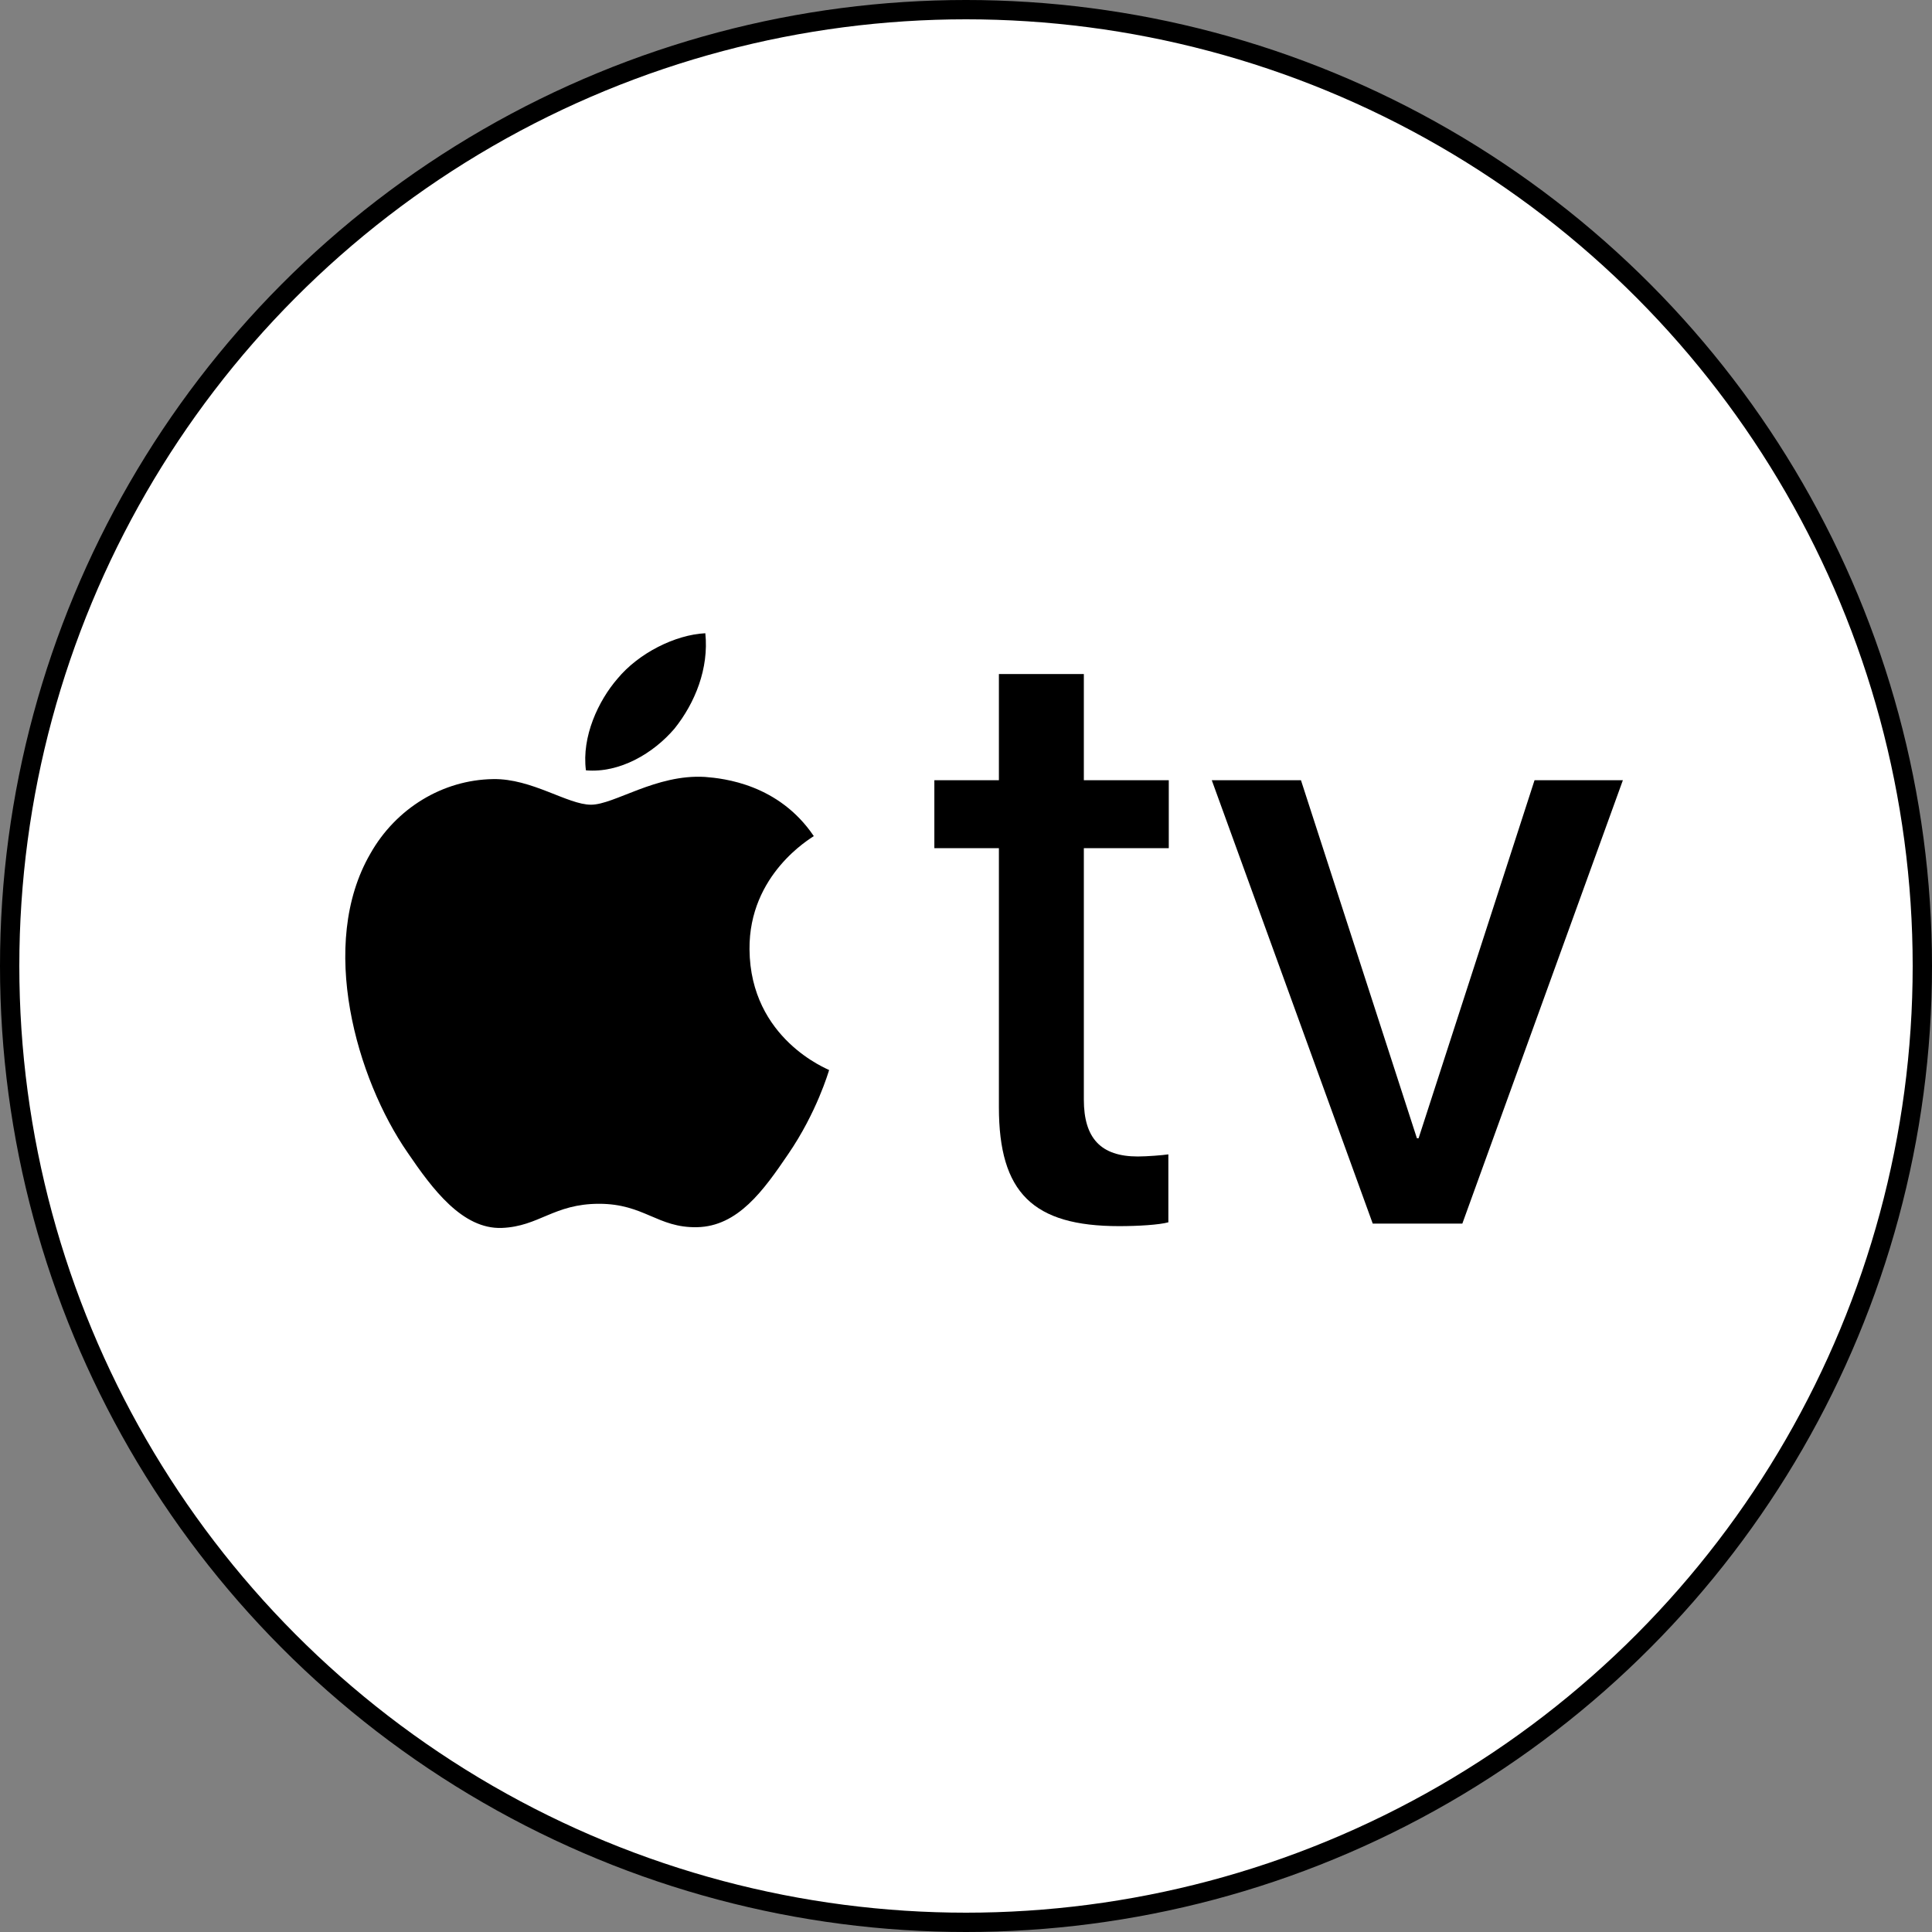
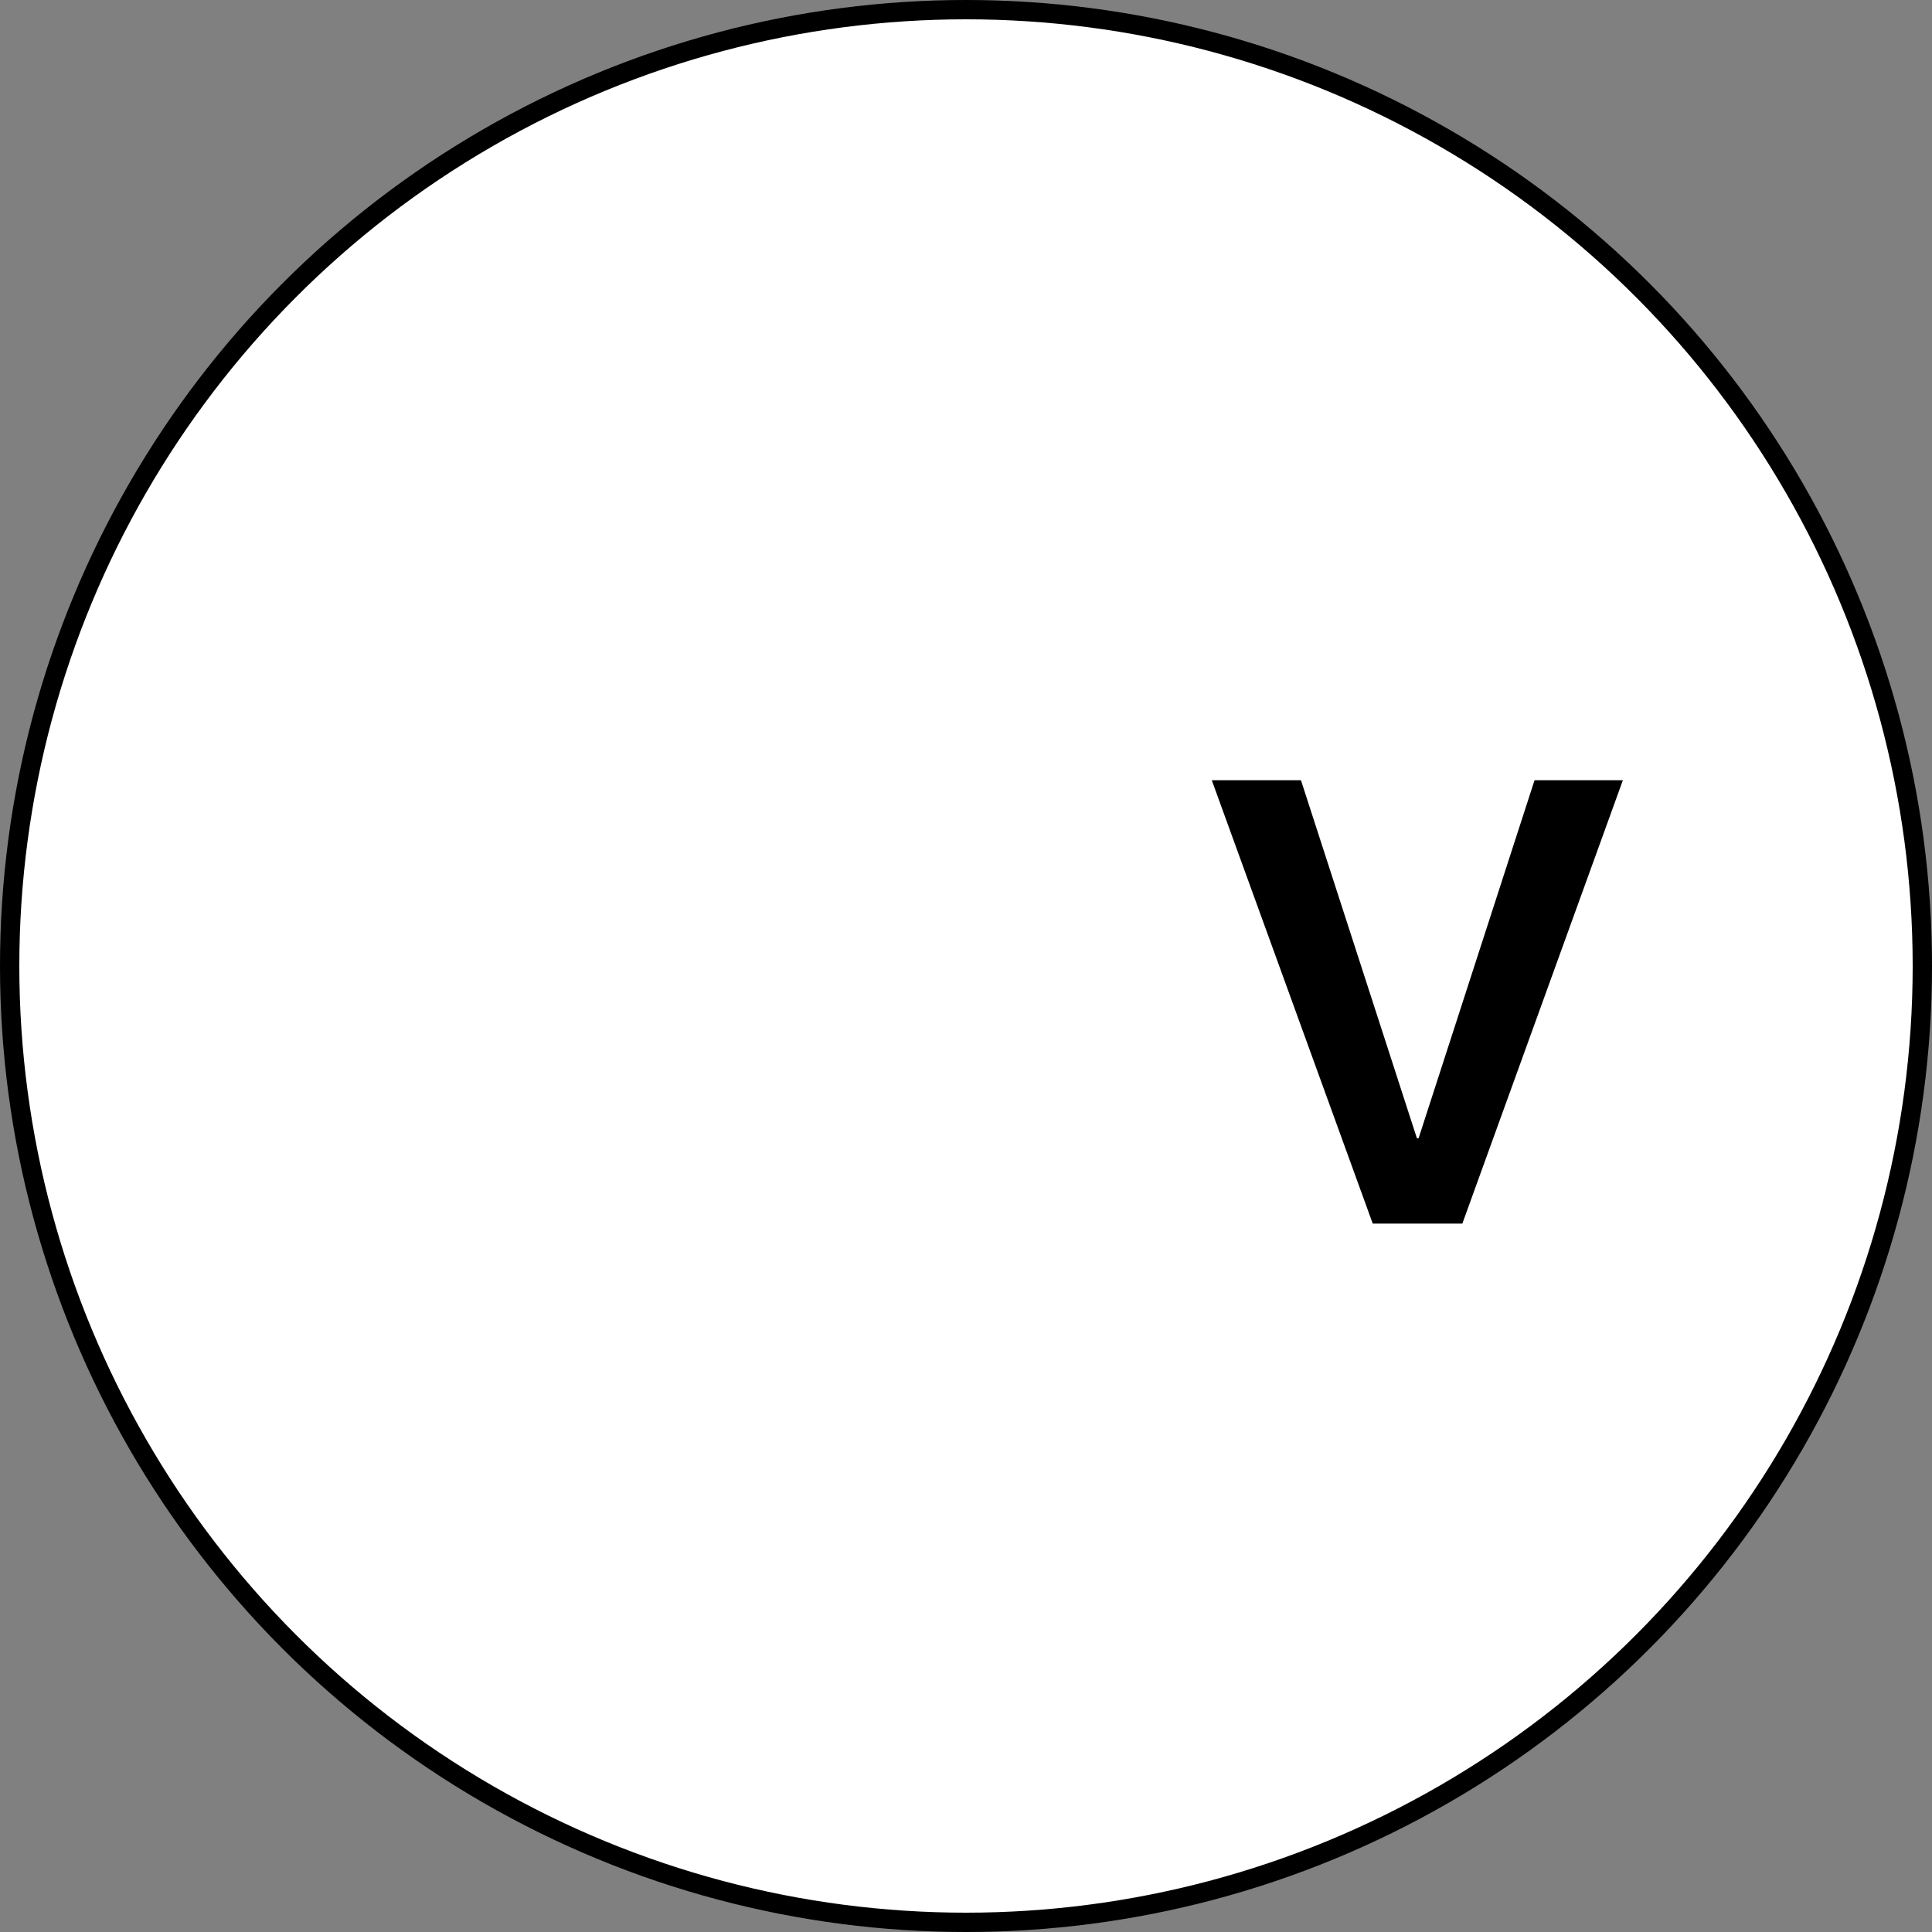
<svg xmlns="http://www.w3.org/2000/svg" width="200" height="200" viewBox="0 0 200 200" fill="none">
  <rect x="0" y="0" width="200" height="200" fill="#808080" stroke="none" />
  <circle cx="100" cy="100" r="99" fill="white" stroke="black" stroke-width="2" />
-   <path d="M69.83 75.419C71.954 72.763 73.395 69.197 73.015 65.553C69.906 65.707 66.113 67.603 63.917 70.262C61.945 72.538 60.2 76.253 60.655 79.745C64.144 80.047 67.63 78.001 69.83 75.419Z" fill="black" />
-   <path d="M72.975 80.427C67.907 80.125 63.599 83.303 61.179 83.303C58.758 83.303 55.052 80.579 51.044 80.652C45.827 80.729 40.986 83.678 38.339 88.37C32.894 97.755 36.902 111.676 42.197 119.319C44.769 123.1 47.867 127.264 51.951 127.115C55.809 126.963 57.321 124.616 62.011 124.616C66.697 124.616 68.059 127.115 72.143 127.039C76.378 126.963 79.026 123.256 81.597 119.47C84.547 115.16 85.755 110.997 85.831 110.769C85.755 110.693 77.664 107.589 77.589 98.283C77.513 90.49 83.941 86.783 84.244 86.553C80.614 81.184 74.942 80.579 72.975 80.427Z" fill="black" />
-   <path d="M112.199 69.777V80.767H120.992V87.801H112.199V113.828C112.199 117.828 113.958 119.719 117.783 119.719C118.75 119.719 120.376 119.587 120.948 119.499V126.533C119.98 126.797 117.827 126.929 115.848 126.929C106.923 126.929 103.406 123.456 103.406 114.619V87.801H96.724V80.767H103.406V69.777H112.199Z" fill="black" />
  <path d="M151.381 126.665H142.105L125.443 80.768H134.675L146.677 117.828H146.853L158.855 80.768H168L151.381 126.665Z" fill="black" />
</svg>